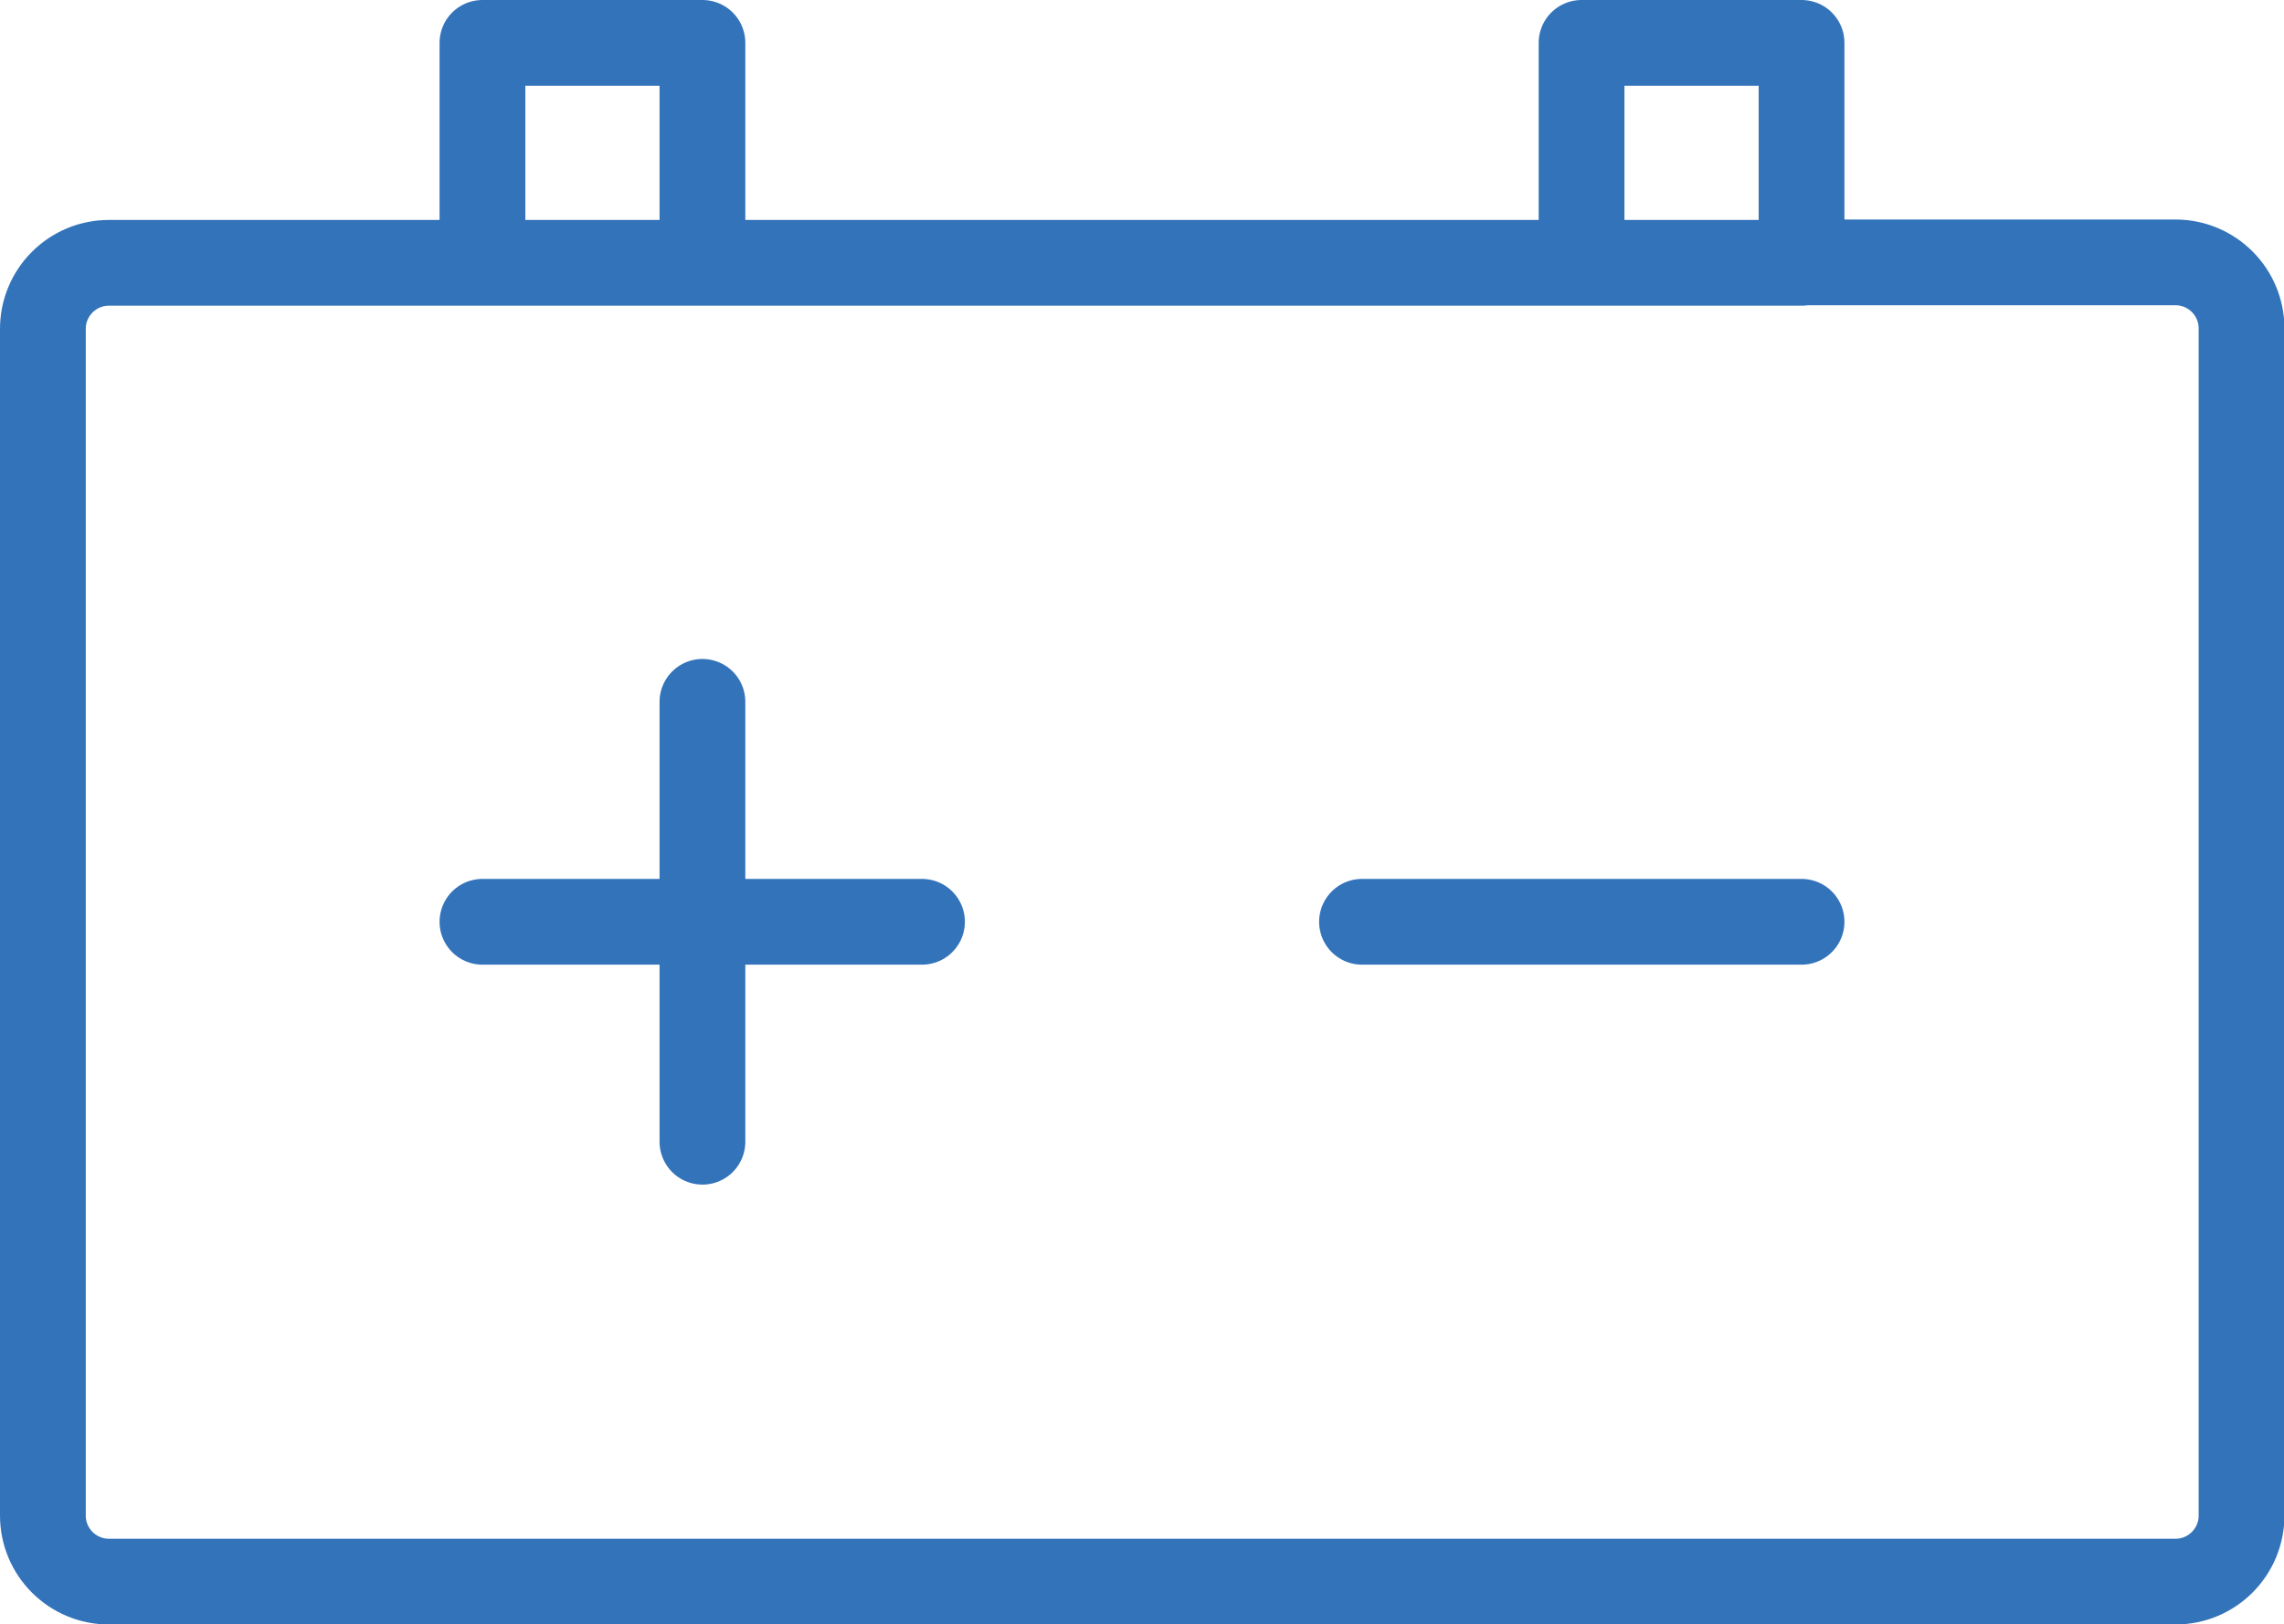
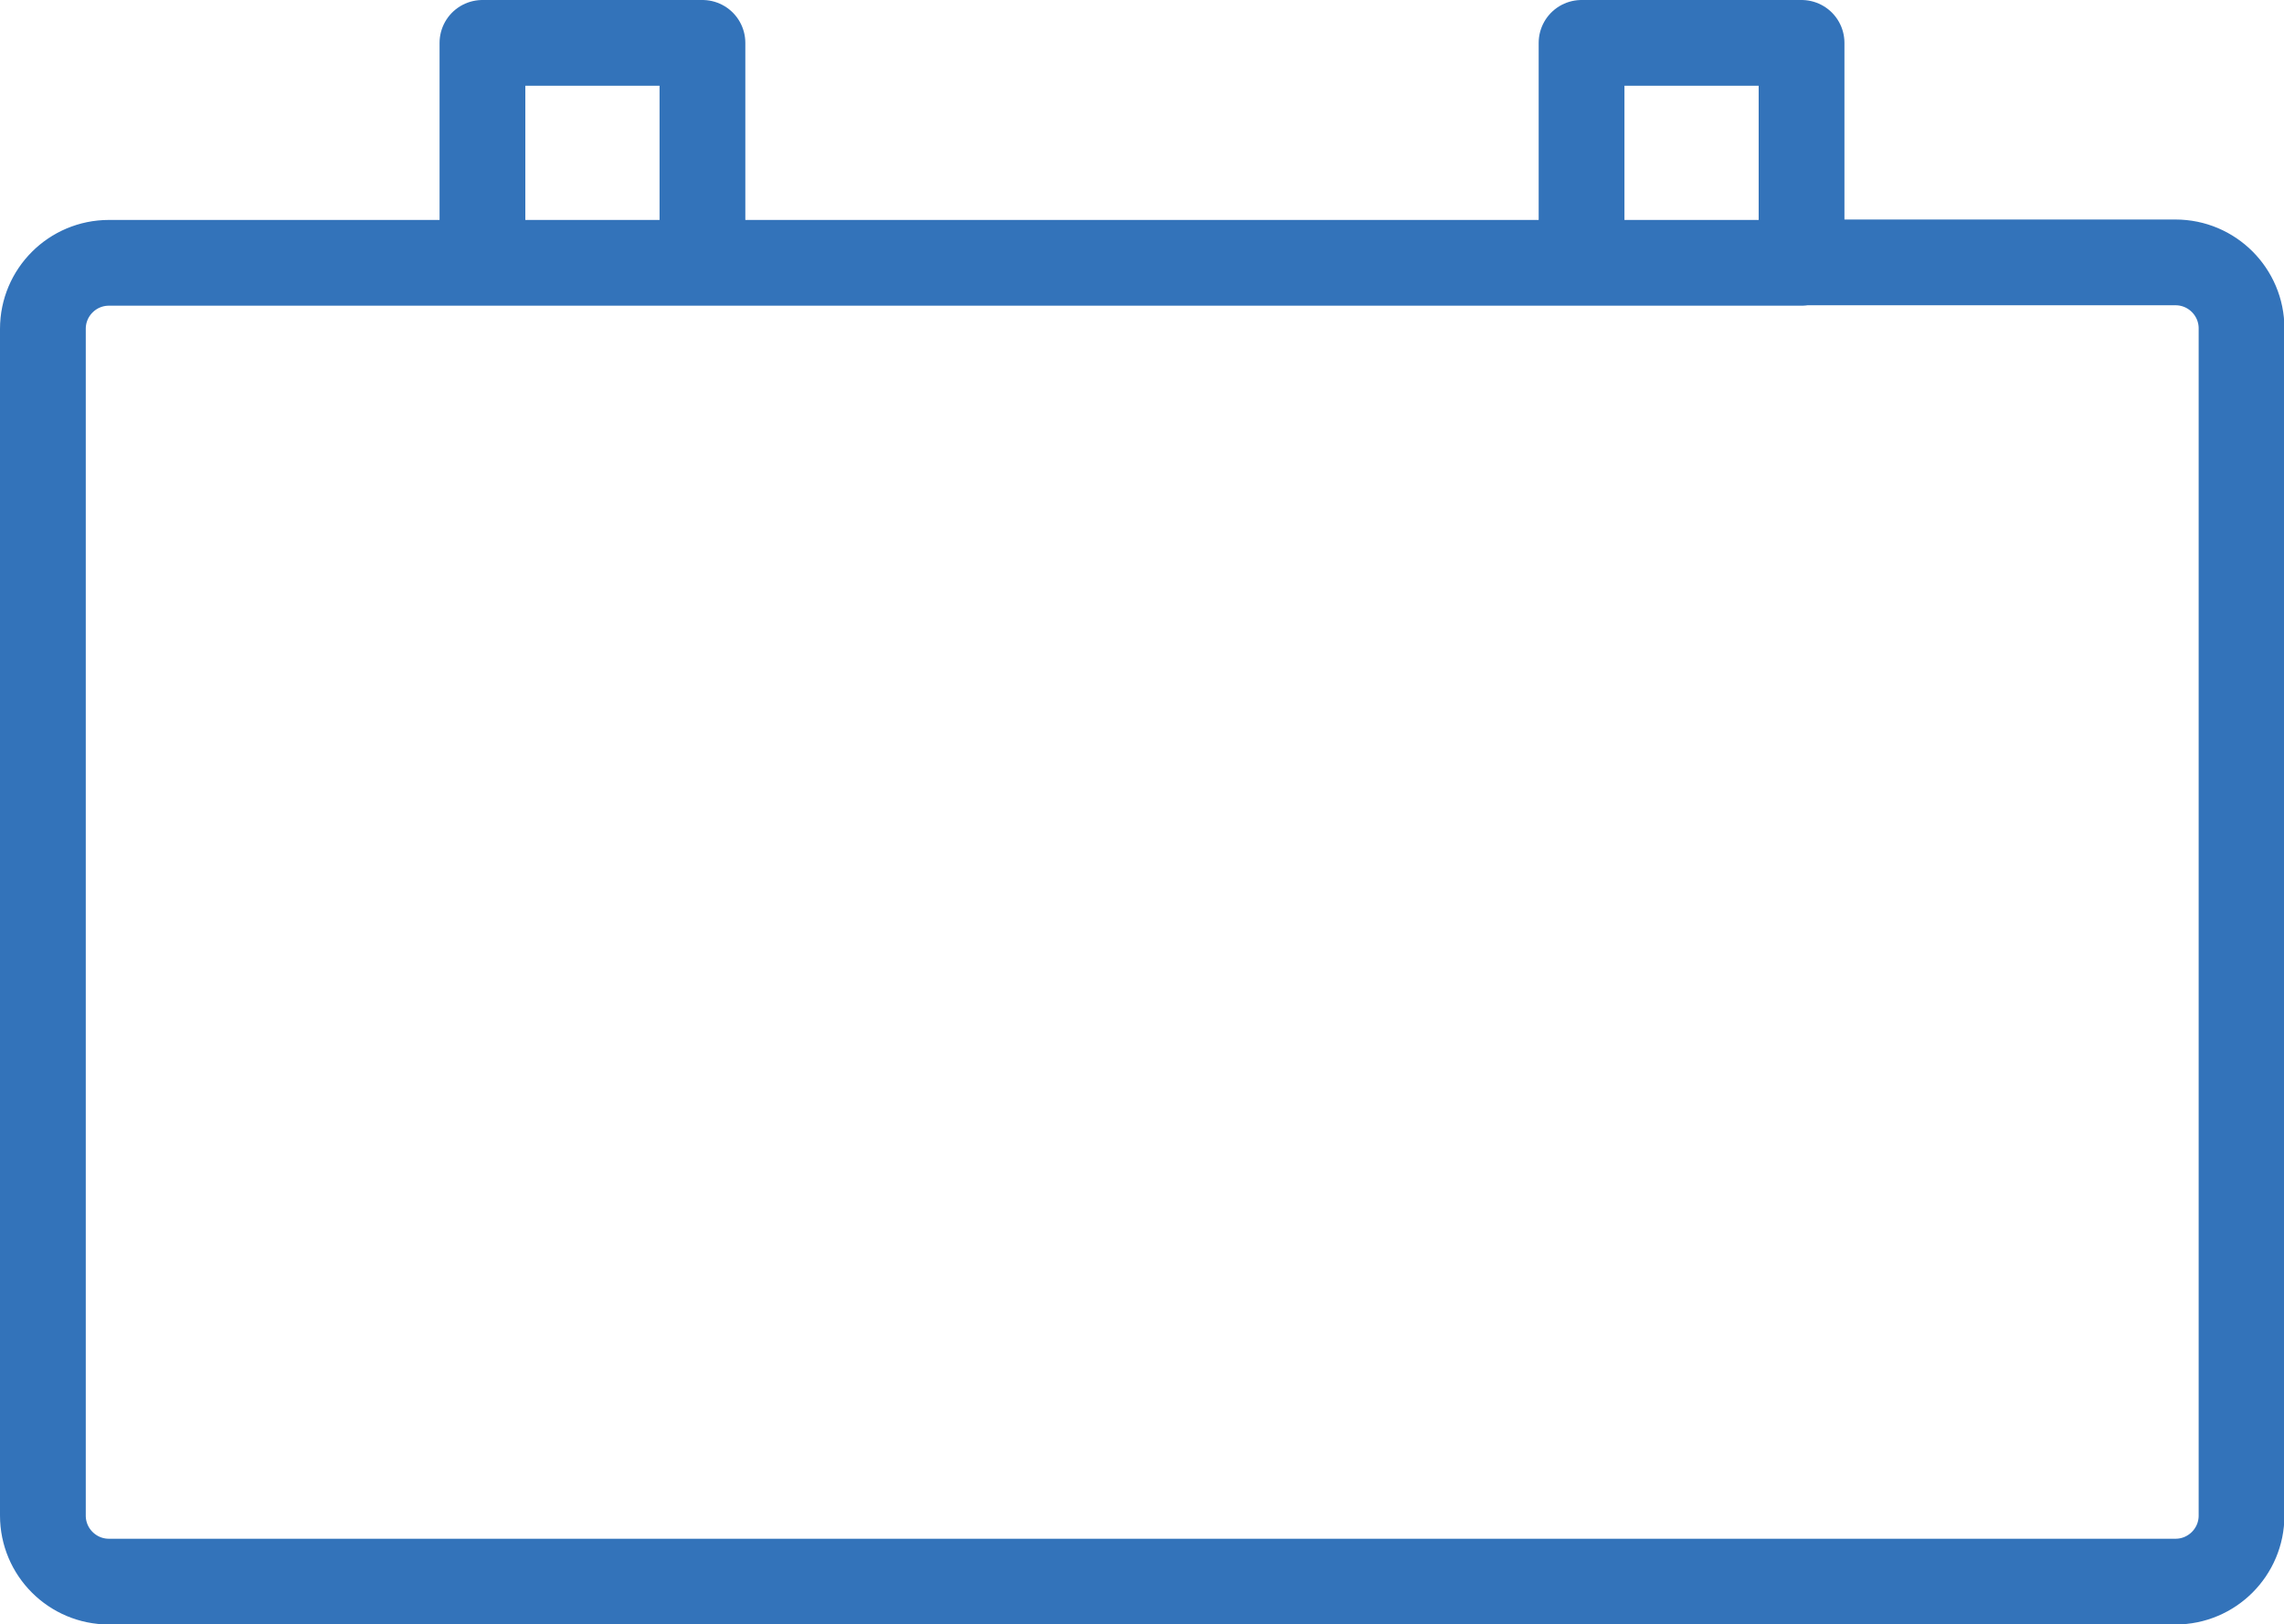
<svg xmlns="http://www.w3.org/2000/svg" id="Calque_2" viewBox="0 0 53.26 37.88">
  <defs>
    <style>      .cls-1 {        fill: none;        stroke: #3373ba;        stroke-linecap: round;        stroke-linejoin: round;        stroke-width: 2px;      }    </style>
  </defs>
  <g id="Calque_1-2" data-name="Calque_1">
    <g>
-       <path class="cls-1" d="M31.76,21.5h10.25" />
-       <path class="cls-1" d="M11.25,21.5h5.13M21.5,21.5h-5.13M16.38,21.5v-5.13M16.38,21.5v5.13" />
      <path class="cls-1" d="M11.25,6.13H2.54c-.85,0-1.54.69-1.54,1.54v27.68c0,.85.69,1.54,1.54,1.54h48.19c.85,0,1.54-.69,1.54-1.54V7.66c0-.85-.69-1.54-1.54-1.54h-8.71M11.25,6.13V1h5.13v5.13M11.25,6.13h5.13M16.38,6.13h20.5M36.88,6.13V1h5.13v5.13M36.88,6.13h5.13" />
    </g>
  </g>
</svg>